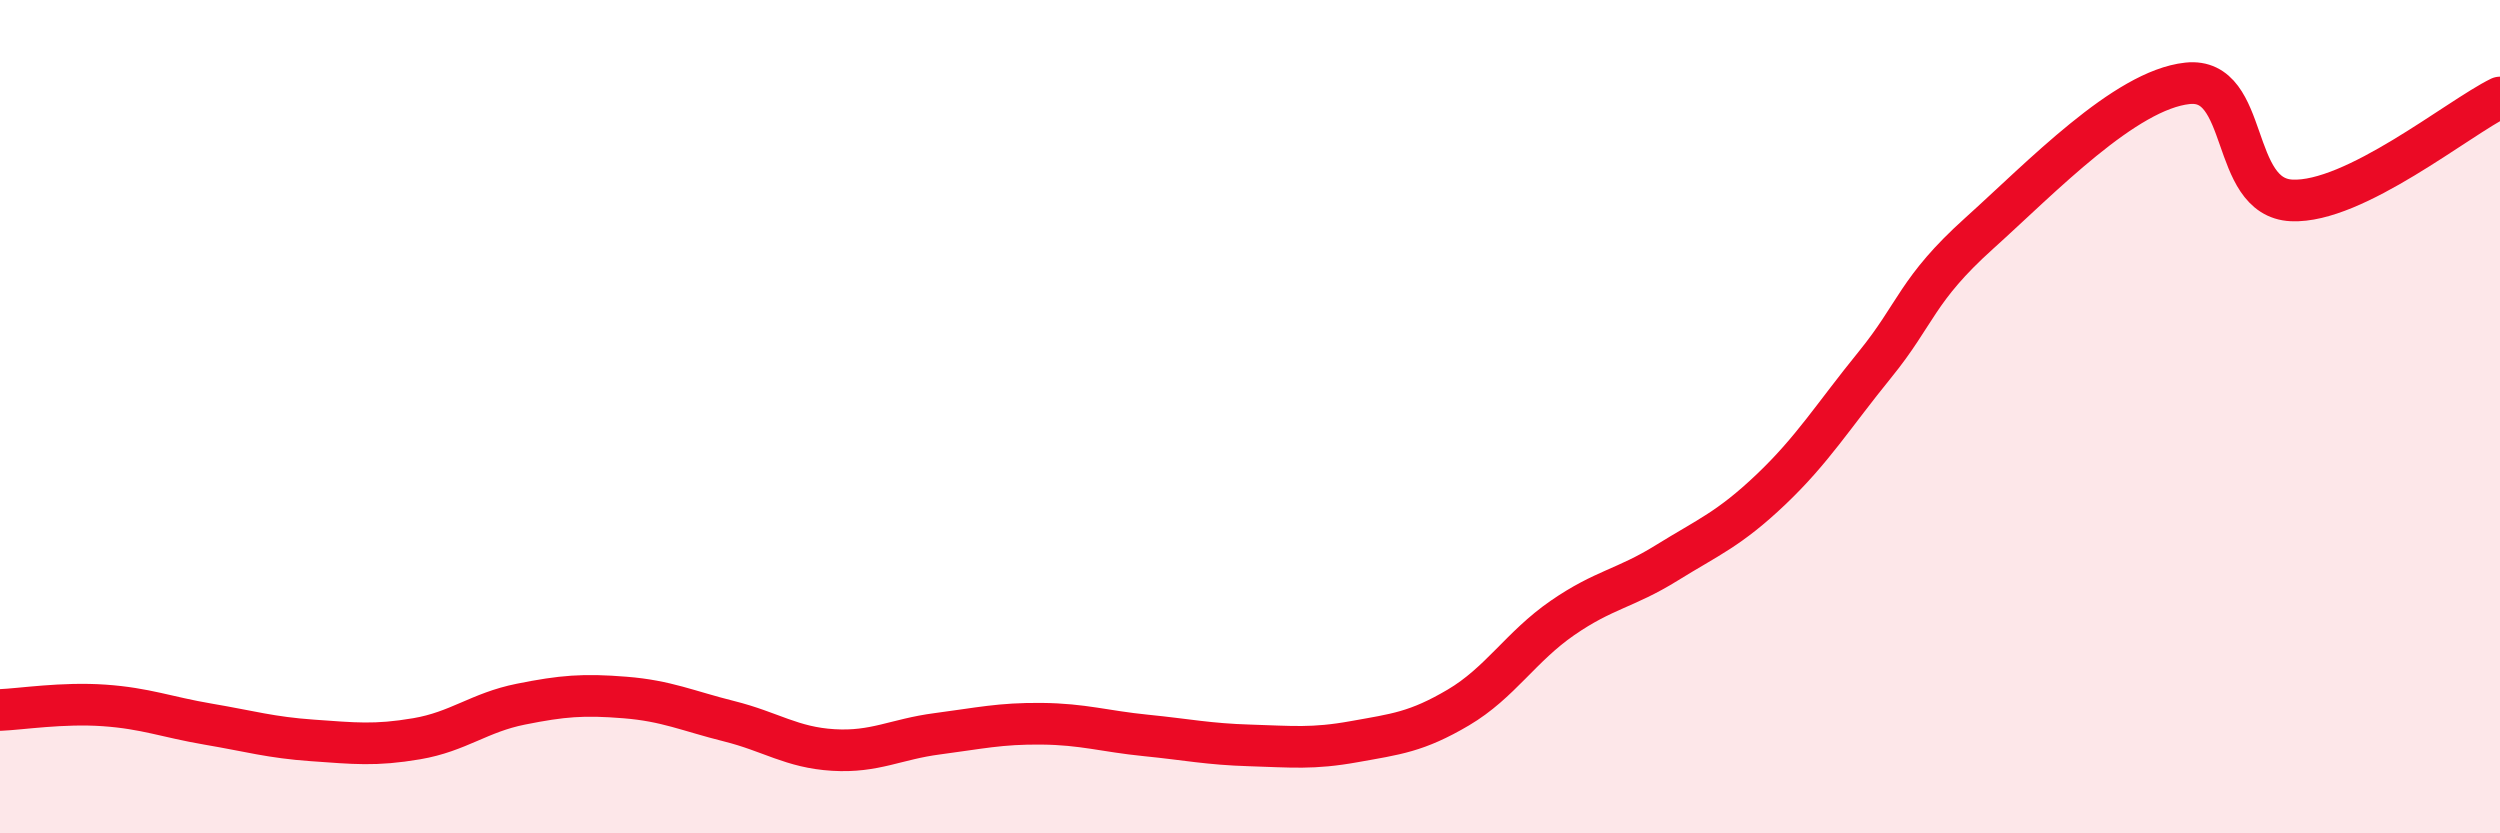
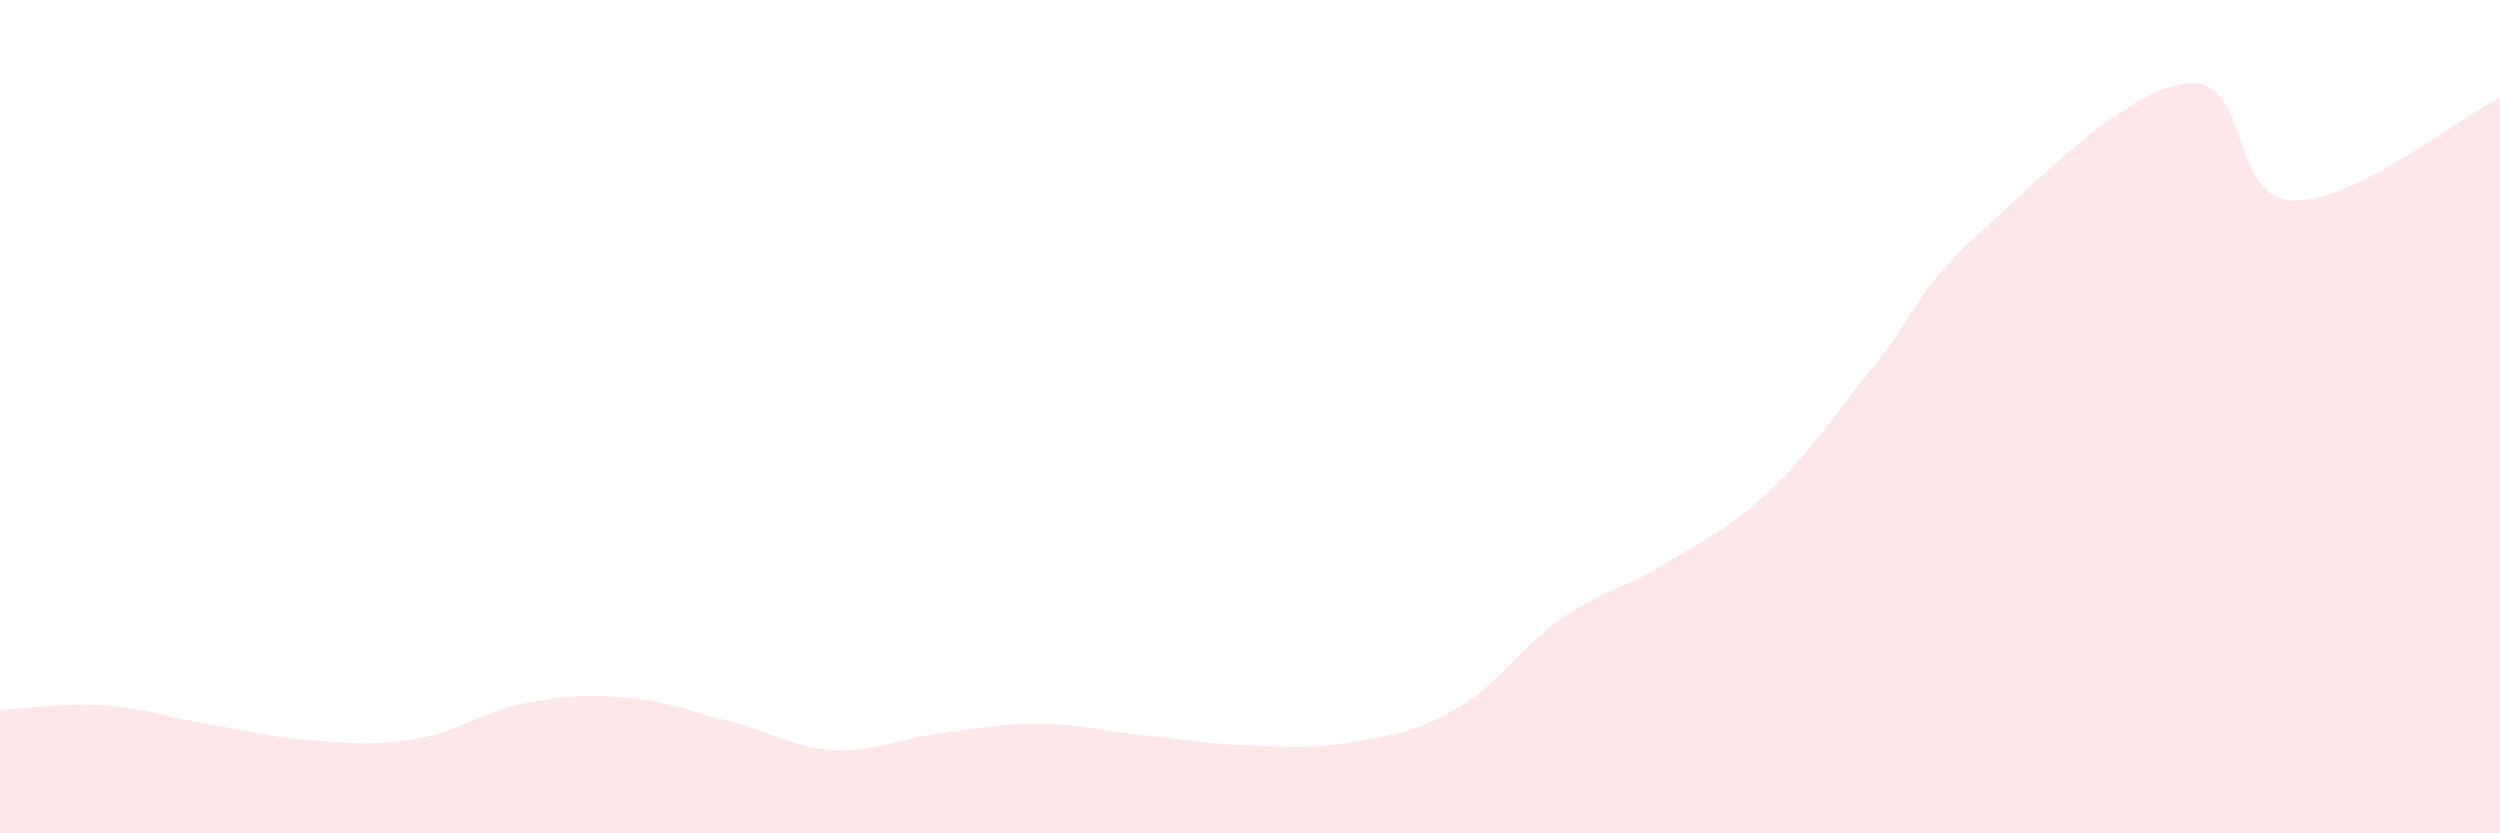
<svg xmlns="http://www.w3.org/2000/svg" width="60" height="20" viewBox="0 0 60 20">
  <path d="M 0,17.04 C 0.5,17.02 1.5,16.86 2.5,16.93 C 3.5,17 4,17.21 5,17.38 C 6,17.55 6.5,17.7 7.5,17.77 C 8.5,17.84 9,17.9 10,17.73 C 11,17.56 11.5,17.1 12.5,16.9 C 13.5,16.7 14,16.66 15,16.74 C 16,16.82 16.5,17.06 17.5,17.31 C 18.5,17.56 19,17.94 20,18 C 21,18.06 21.5,17.74 22.5,17.61 C 23.5,17.48 24,17.36 25,17.37 C 26,17.38 26.5,17.55 27.5,17.65 C 28.5,17.75 29,17.86 30,17.89 C 31,17.92 31.5,17.98 32.5,17.8 C 33.5,17.62 34,17.57 35,16.98 C 36,16.39 36.5,15.52 37.5,14.83 C 38.5,14.14 39,14.13 40,13.51 C 41,12.89 41.5,12.7 42.5,11.75 C 43.5,10.8 44,9.98 45,8.75 C 46,7.52 46,6.95 47.5,5.6 C 49,4.25 51,2.16 52.5,2 C 54,1.84 53.5,4.74 55,4.81 C 56.5,4.88 59,2.83 60,2.34L60 20L0 20Z" fill="#EB0A25" opacity="0.1" stroke-linecap="round" stroke-linejoin="round" />
-   <path d="M 0,17.04 C 0.5,17.02 1.5,16.86 2.5,16.93 C 3.5,17 4,17.21 5,17.38 C 6,17.55 6.5,17.7 7.5,17.77 C 8.5,17.84 9,17.9 10,17.73 C 11,17.56 11.5,17.1 12.5,16.9 C 13.5,16.7 14,16.66 15,16.74 C 16,16.82 16.5,17.06 17.5,17.31 C 18.5,17.56 19,17.94 20,18 C 21,18.06 21.5,17.74 22.5,17.61 C 23.5,17.48 24,17.36 25,17.37 C 26,17.38 26.5,17.55 27.5,17.65 C 28.5,17.75 29,17.86 30,17.89 C 31,17.92 31.5,17.98 32.5,17.8 C 33.5,17.62 34,17.57 35,16.98 C 36,16.39 36.5,15.52 37.5,14.83 C 38.5,14.14 39,14.13 40,13.51 C 41,12.89 41.5,12.7 42.5,11.75 C 43.5,10.8 44,9.98 45,8.75 C 46,7.52 46,6.95 47.5,5.6 C 49,4.25 51,2.16 52.5,2 C 54,1.84 53.5,4.74 55,4.81 C 56.5,4.88 59,2.83 60,2.34" stroke="#EB0A25" stroke-width="1" fill="none" stroke-linecap="round" stroke-linejoin="round" />
</svg>